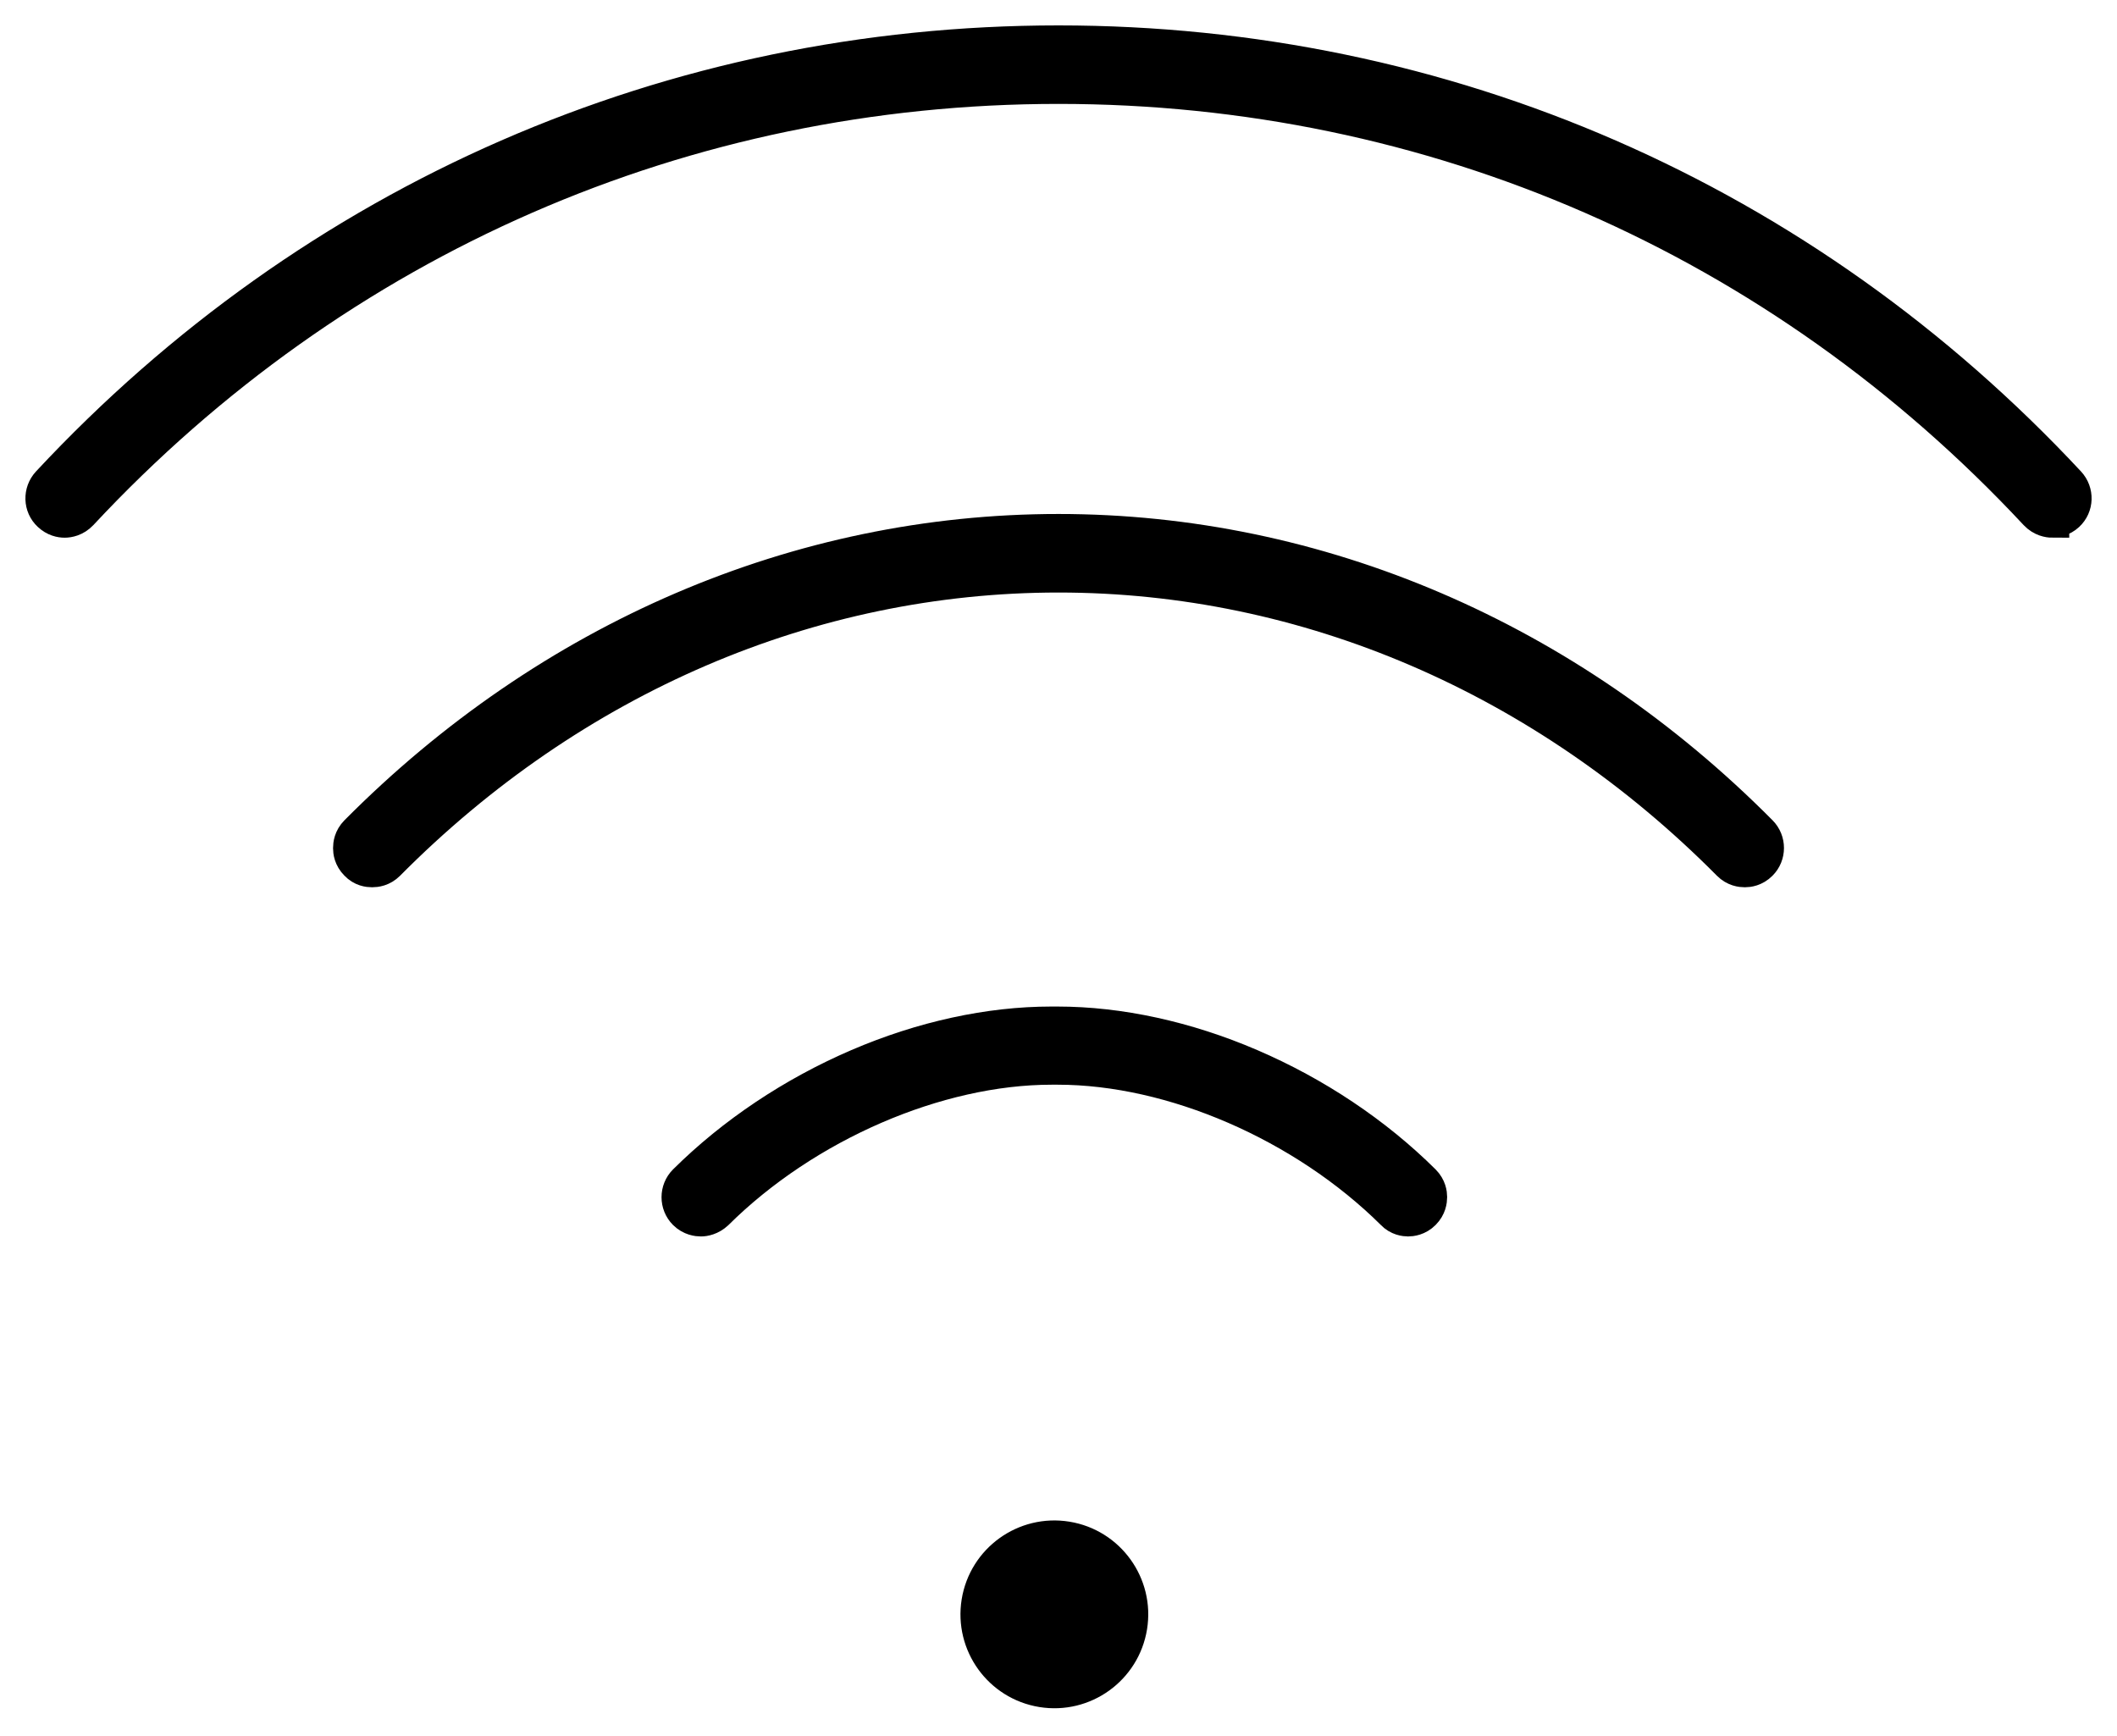
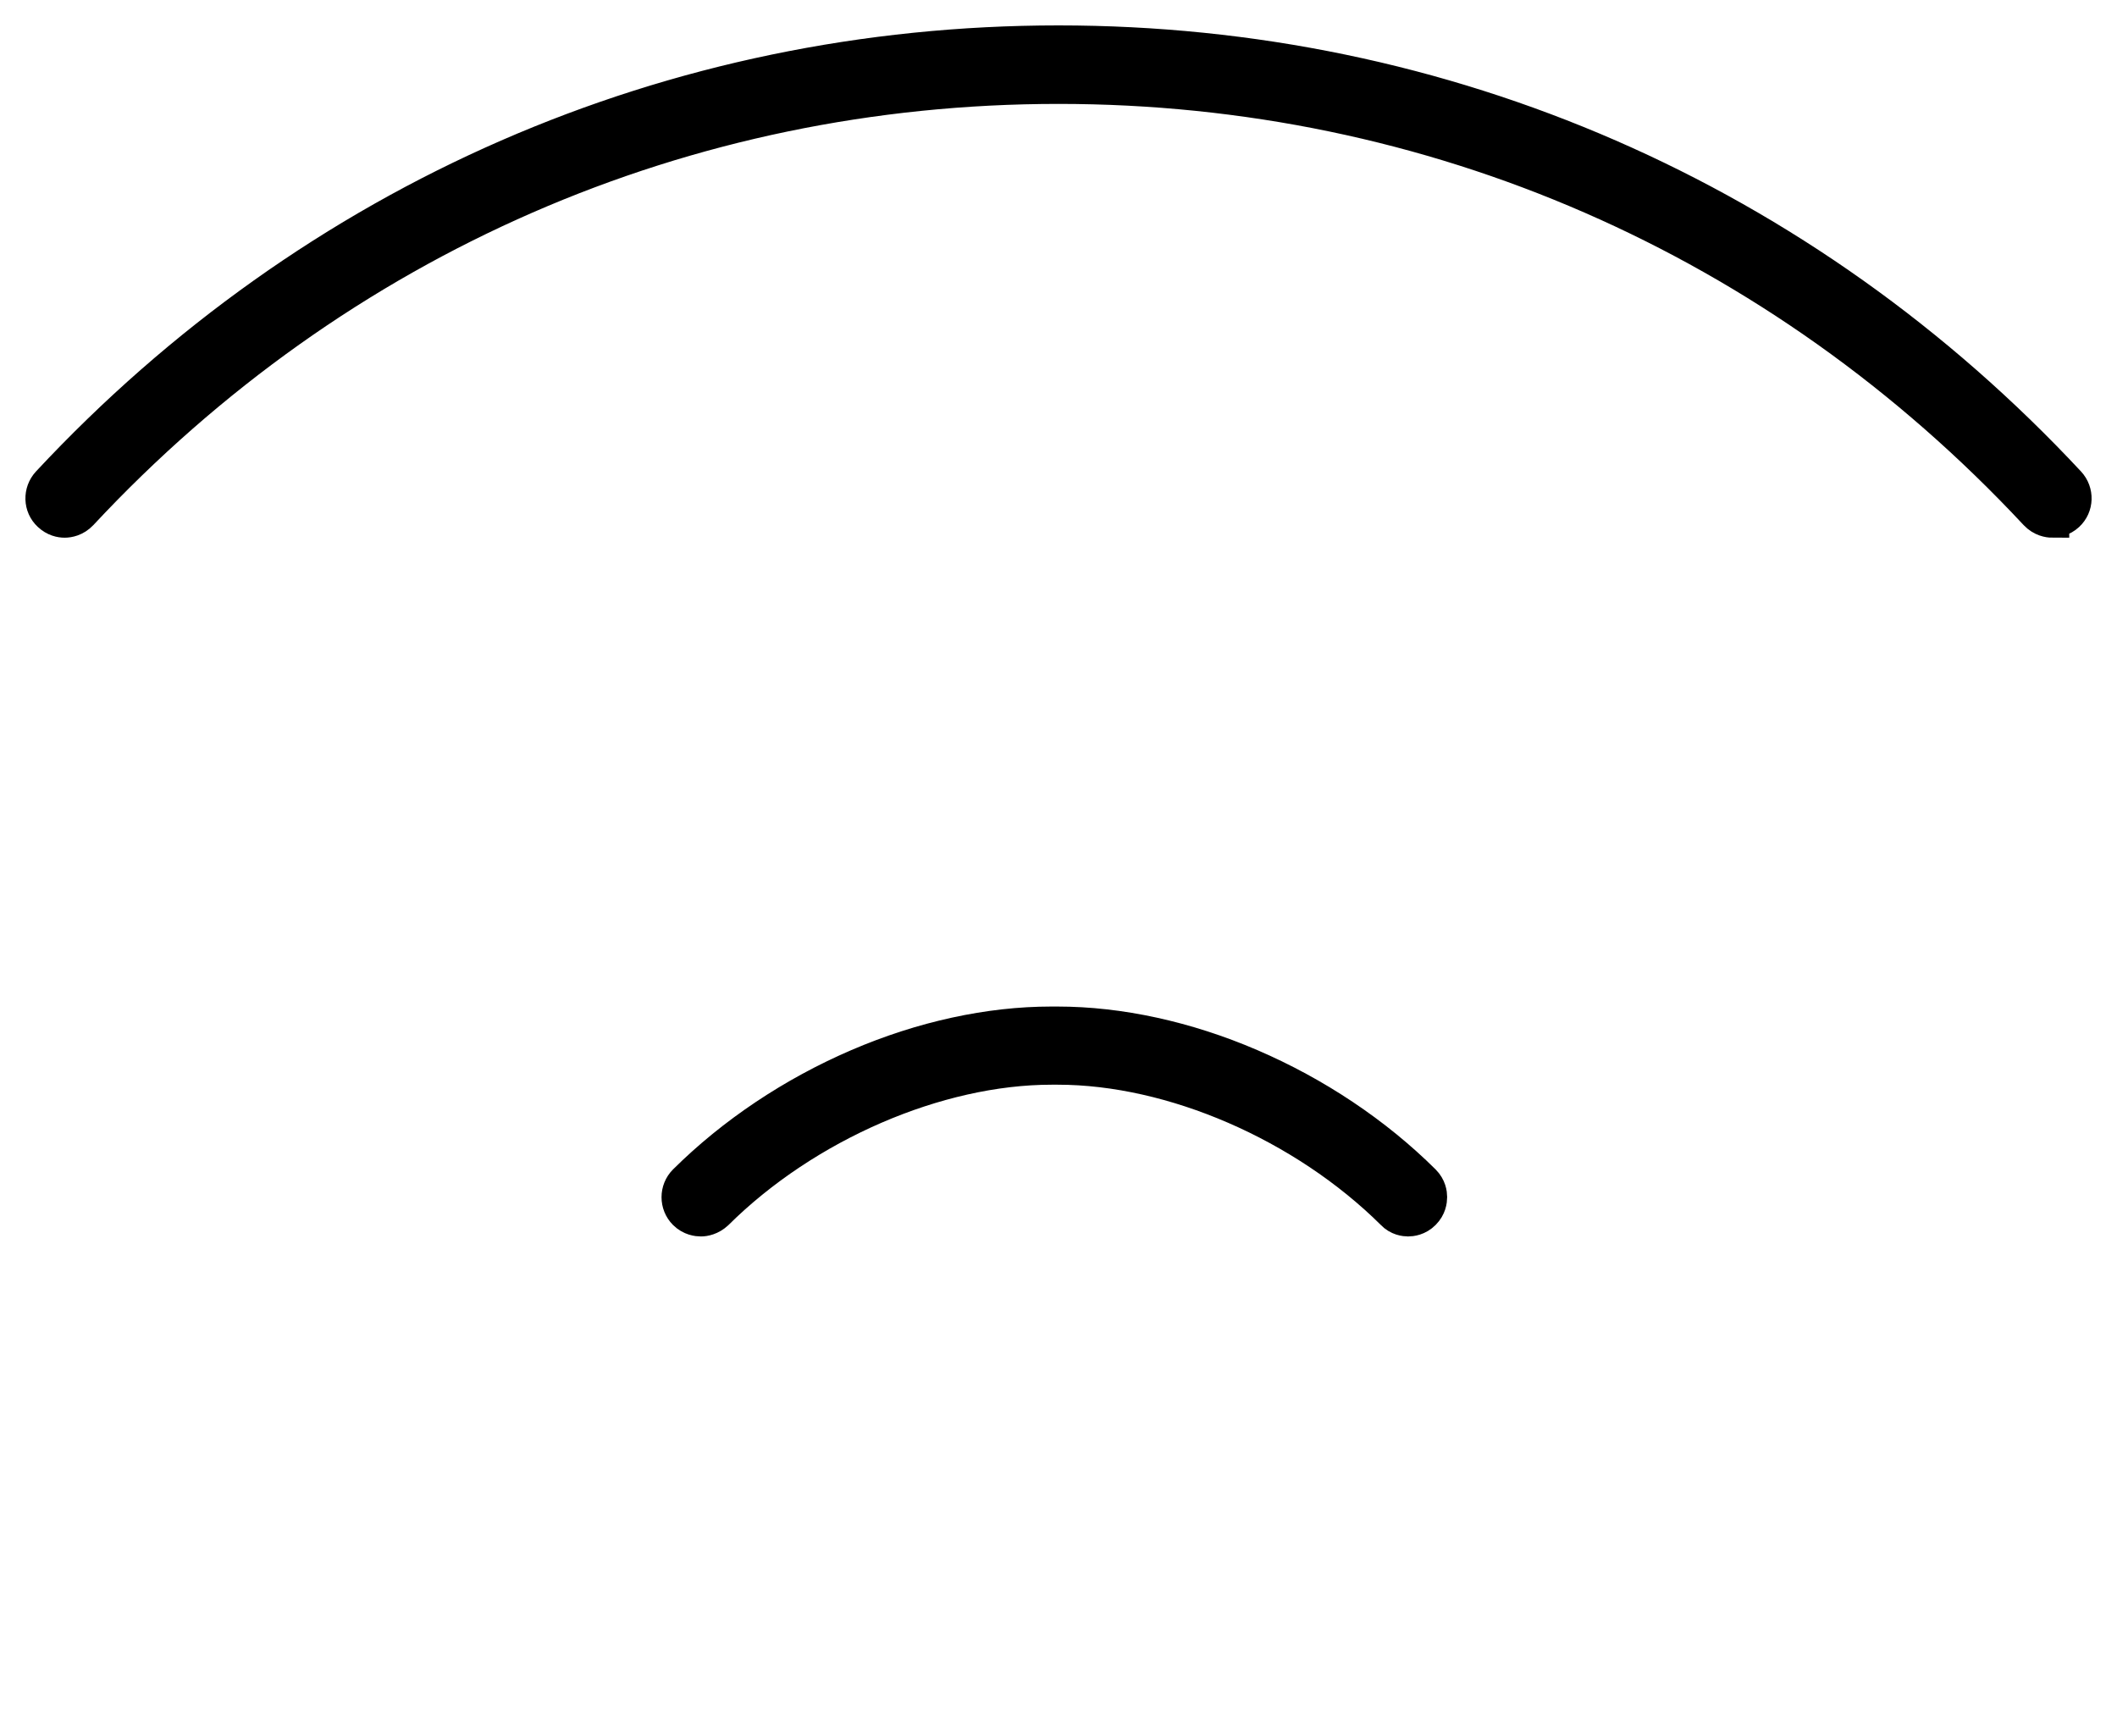
<svg xmlns="http://www.w3.org/2000/svg" width="50" height="41" viewBox="0 0 50 41" fill="none">
-   <path d="M26.696 38.418C26.857 37.428 26.184 36.494 25.194 36.333C24.203 36.172 23.269 36.845 23.108 37.836C22.948 38.827 23.62 39.76 24.611 39.921C25.602 40.082 26.535 39.409 26.696 38.418Z" fill="black" stroke="black" stroke-width="0.8" />
  <path d="M48.472 12.299C48.387 12.299 48.224 12.273 48.087 12.128C42.026 5.629 33.83 2.054 25 2.054C16.17 2.054 7.974 5.629 1.913 12.128C1.776 12.273 1.613 12.299 1.528 12.299C1.433 12.299 1.296 12.273 1.167 12.153C0.953 11.956 0.945 11.622 1.142 11.408C7.4 4.695 15.87 1 25 1C34.13 1 42.6 4.695 48.858 11.408C49.056 11.622 49.047 11.956 48.833 12.153C48.704 12.273 48.567 12.29 48.472 12.29V12.299Z" fill="black" stroke="black" stroke-width="0.8" />
-   <path d="M41.211 20.555C41.126 20.555 40.971 20.538 40.834 20.4C36.479 16.011 30.855 13.594 25 13.594C19.145 13.594 13.521 16.011 9.166 20.4C9.029 20.538 8.874 20.555 8.789 20.555C8.703 20.555 8.549 20.538 8.42 20.4C8.283 20.263 8.266 20.109 8.266 20.032C8.266 19.946 8.283 19.792 8.42 19.654C12.972 15.068 18.862 12.539 25 12.539C31.138 12.539 37.028 15.068 41.58 19.654C41.786 19.86 41.786 20.195 41.58 20.4C41.443 20.538 41.288 20.555 41.211 20.555Z" fill="black" stroke="black" stroke-width="0.8" />
  <path d="M33.264 28.802C33.187 28.802 33.024 28.785 32.896 28.648C30.795 26.564 27.692 25.218 24.983 25.218H24.837C22.137 25.218 19.025 26.564 16.924 28.648C16.787 28.776 16.633 28.802 16.556 28.802C16.479 28.802 16.316 28.785 16.178 28.648C15.973 28.442 15.973 28.107 16.178 27.902C17.319 26.77 18.733 25.827 20.268 25.167C21.785 24.515 23.363 24.172 24.828 24.172H24.974C26.44 24.172 28.018 24.515 29.535 25.167C31.07 25.827 32.484 26.77 33.624 27.902C33.761 28.039 33.779 28.193 33.779 28.27C33.779 28.356 33.761 28.51 33.624 28.648C33.487 28.785 33.333 28.802 33.247 28.802H33.264Z" fill="black" stroke="black" stroke-width="0.8" />
</svg>